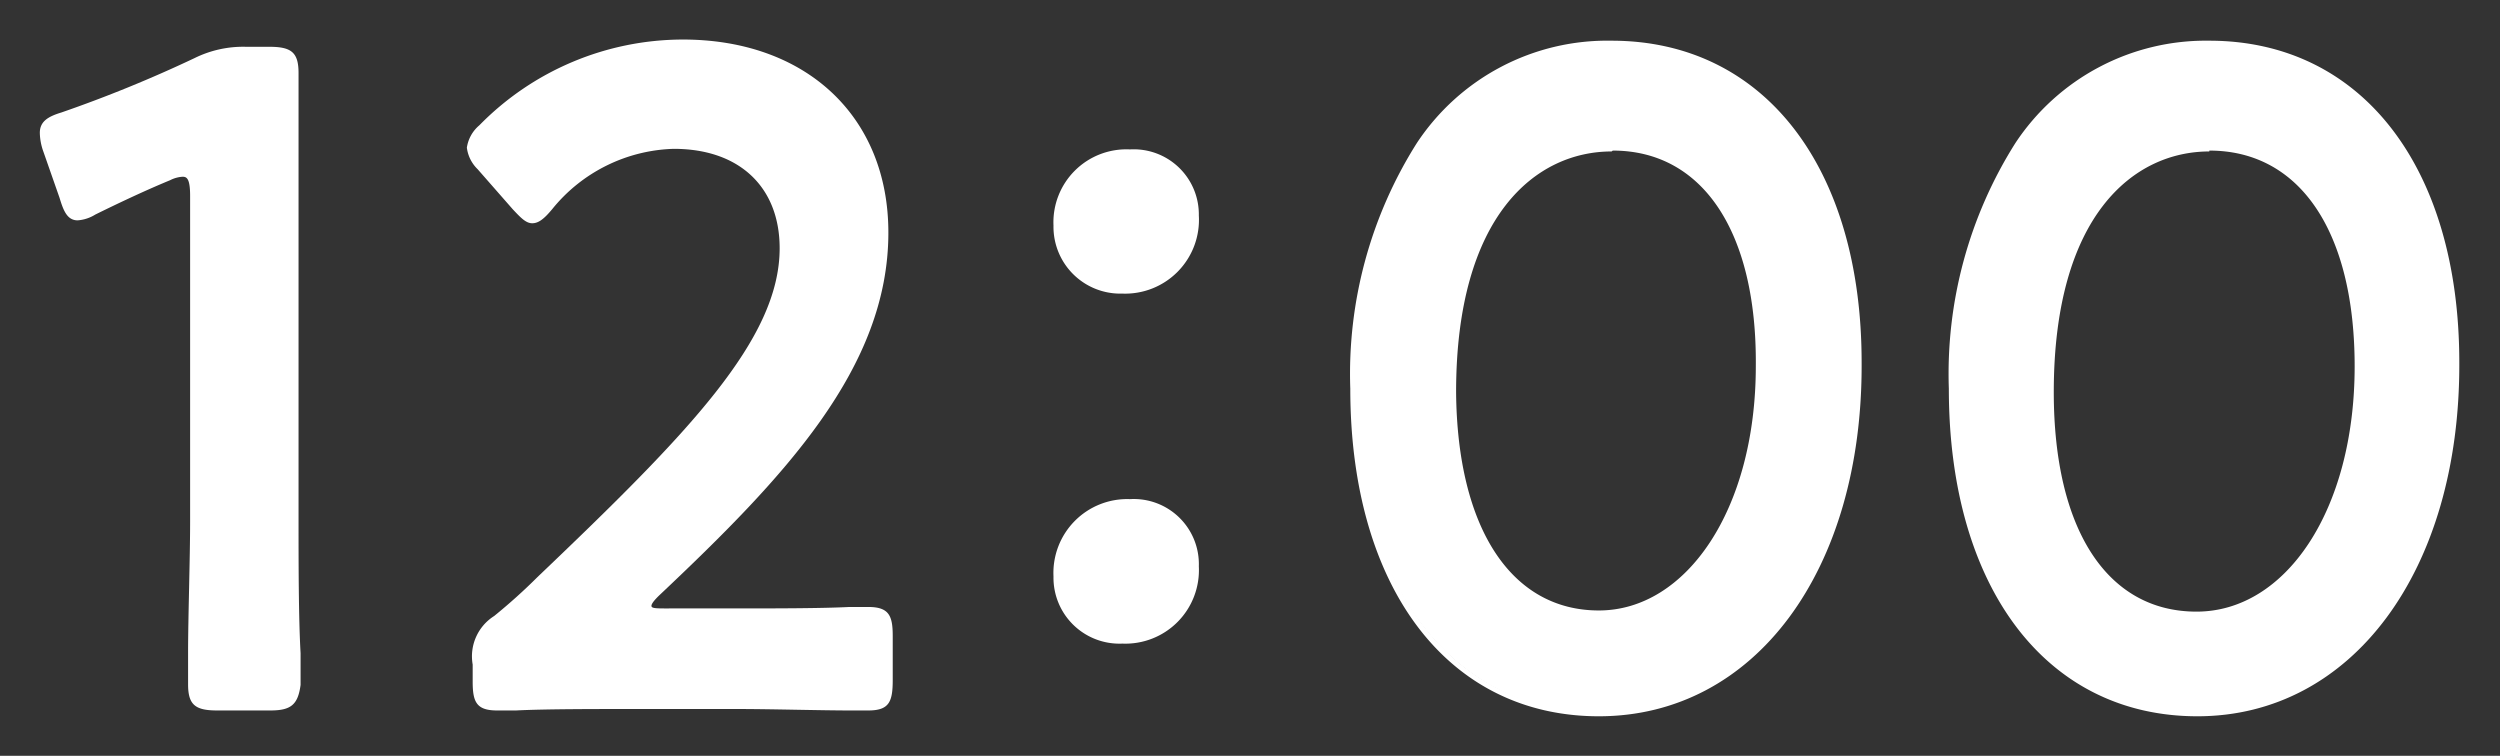
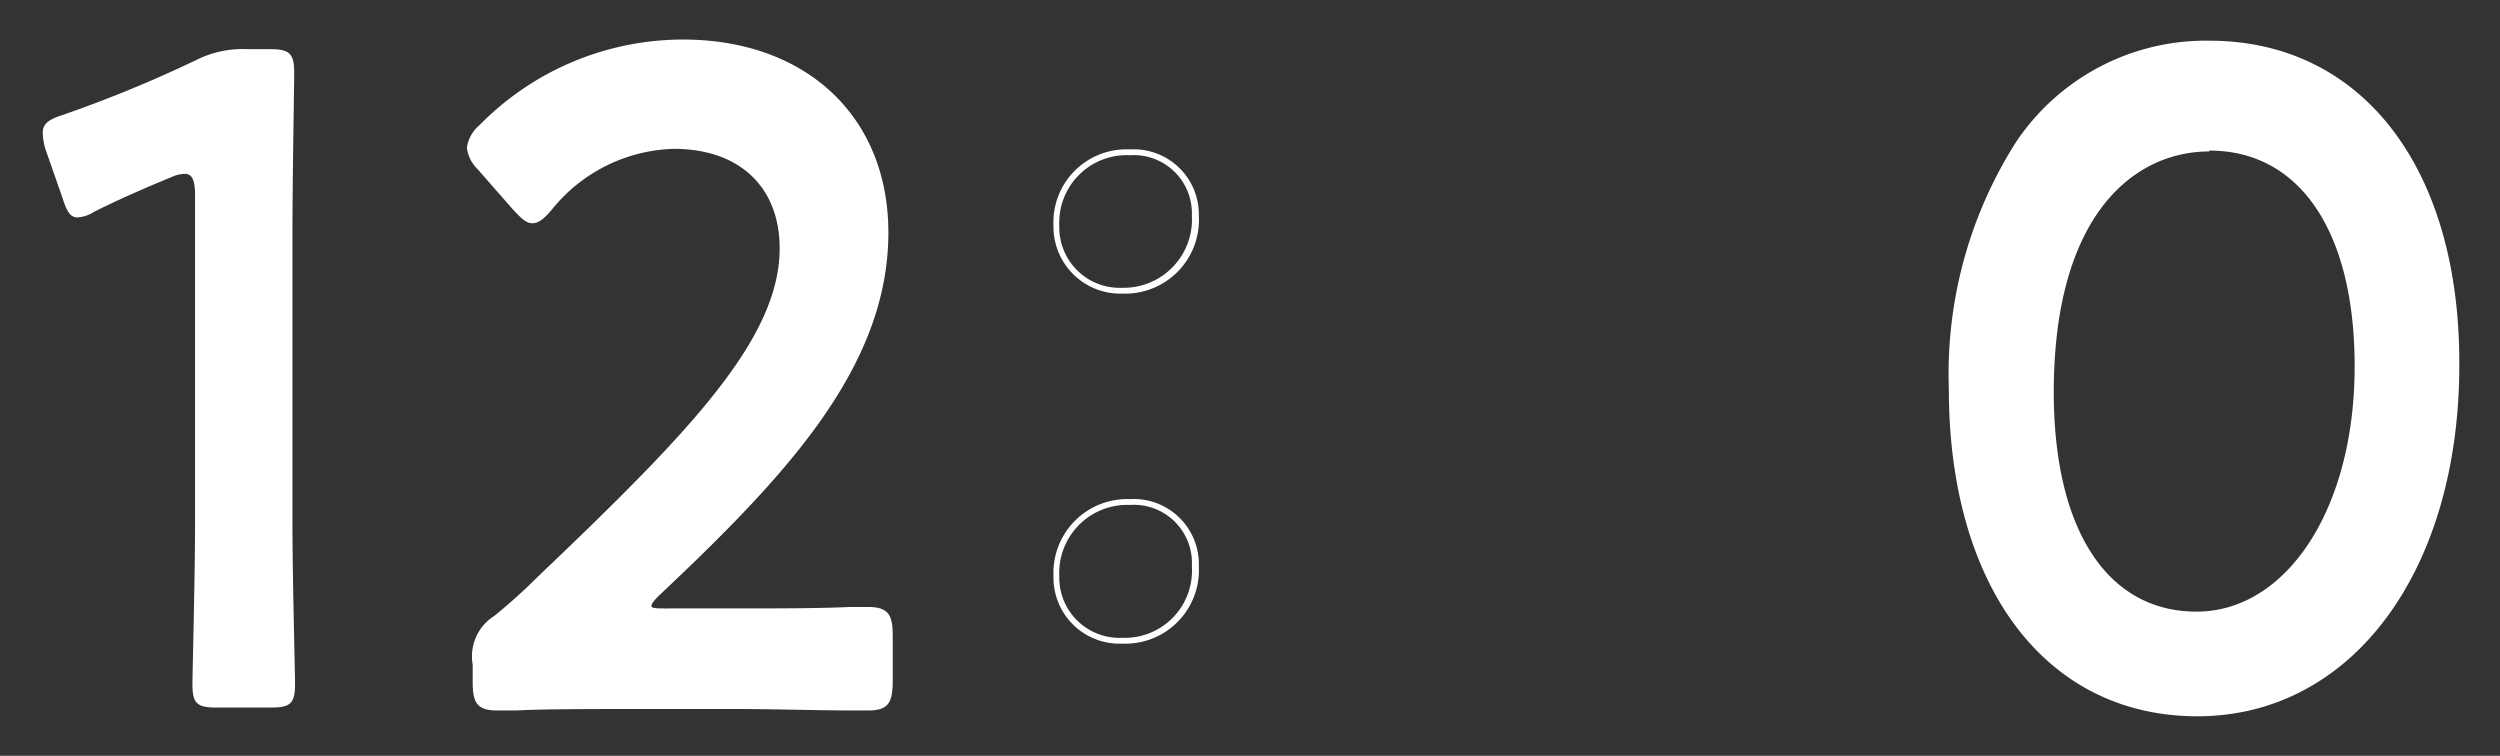
<svg xmlns="http://www.w3.org/2000/svg" width="86" height="26" viewBox="0 0 86 26">
  <rect x="0" y="0" width="86" height="26" fill="#333333" stroke="none" />
  <defs>
    <style>.cls-1{fill:#fff;}.cls-2{fill:none;}</style>
  </defs>
  <g id="レイヤー_2" data-name="レイヤー 2">
    <g id="_1日の流れ" data-name="1日の流れ">
      <path class="cls-1" d="M10.06,17.94c0,1.86.09,5.22.09,5.6,0,.68-.18.8-.85.8H7.47c-.68,0-.85-.12-.85-.8,0-.38.09-3.74.09-5.6V6.74c0-.54-.09-.76-.36-.76a1.19,1.19,0,0,0-.47.12C5,6.46,4,6.9,3.23,7.29a1.19,1.19,0,0,1-.56.19c-.26,0-.38-.22-.53-.7l-.56-1.6a2.07,2.07,0,0,1-.11-.61c0-.29.17-.45.67-.61a44.08,44.08,0,0,0,4.6-1.89,3.56,3.56,0,0,1,1.73-.38h.8c.67,0,.85.13.85.8,0,.48-.06,3.74-.06,5.6Z" />
-       <path class="cls-1" d="M9.3,24.44H7.47c-.75,0-1-.19-1-.9,0-.12,0-.53,0-1.09,0-1.21.07-3.23.07-4.51V6.74c0-.61-.12-.66-.26-.66a1.08,1.08,0,0,0-.43.12C5,6.55,4.05,7,3.28,7.38a1.33,1.33,0,0,1-.61.2c-.36,0-.49-.34-.62-.77l-.56-1.6a2,2,0,0,1-.12-.64c0-.39.28-.56.74-.7A45.49,45.49,0,0,0,6.69,2a3.77,3.77,0,0,1,1.78-.39h.8c.75,0,1,.19,1,.9,0,.16,0,.64,0,1.27,0,1.24,0,3.1,0,4.33v9.85c0,1.28,0,3.3.07,4.51,0,.56,0,1,0,1.09C10.25,24.25,10,24.44,9.3,24.44Zm-3-18.56c.42,0,.46.44.46.86v11.2c0,1.28,0,3.3-.07,4.51,0,.56,0,1,0,1.09,0,.6.11.7.75.7H9.3c.64,0,.75-.1.75-.7,0-.12,0-.53,0-1.09,0-1.21-.07-3.23-.07-4.51V8.09c0-1.23,0-3.1,0-4.33,0-.63,0-1.11,0-1.27,0-.6-.11-.7-.75-.7h-.8a3.54,3.54,0,0,0-1.69.37,44.56,44.56,0,0,1-4.6,1.9c-.52.16-.61.3-.61.51a1.67,1.67,0,0,0,.11.57l.56,1.6c.15.49.25.64.43.64a1.15,1.15,0,0,0,.51-.18C4,6.81,5,6.36,5.84,6A1.24,1.24,0,0,1,6.35,5.88Z" />
      <path class="cls-1" d="M25.4,21.05c1.5,0,4.27-.07,4.47-.07.62,0,.74.2.74.93v1.51c0,.73-.12.92-.74.92-.2,0-3-.06-4.47-.06H21.57c-1.5,0-4.27.06-4.47.06-.62,0-.74-.19-.74-.92v-.58a1.55,1.55,0,0,1,.71-1.57,18.69,18.69,0,0,0,1.5-1.34c5.3-5.06,8.36-8.26,8.36-11.39C26.93,6.46,25.6,5,23.19,5a5.69,5.69,0,0,0-4.3,2.11c-.26.32-.44.45-.61.45s-.33-.16-.59-.45L16.51,5.75a1.13,1.13,0,0,1-.35-.67c0-.22.14-.42.41-.7a9.64,9.64,0,0,1,6.92-2.92c4.47,0,7,2.88,7,6.56,0,4.52-3.32,8.13-7.83,12.39-.23.22-.32.35-.32.45s.17.19.53.19Z" />
      <path class="cls-1" d="M29.87,24.44h-.65c-.95,0-2.73-.05-3.82-.05H21.57c-1.09,0-2.86,0-3.82.05H17.1c-.72,0-.84-.3-.84-1v-.58A1.64,1.64,0,0,1,17,21.19a19.38,19.38,0,0,0,1.49-1.34c5.18-4.94,8.33-8.17,8.33-11.31,0-2.11-1.39-3.42-3.64-3.42A5.58,5.58,0,0,0,19,7.19c-.29.35-.48.49-.69.49s-.38-.17-.67-.48L16.43,5.82a1.25,1.25,0,0,1-.37-.74,1.24,1.24,0,0,1,.43-.77,9.82,9.82,0,0,1,7-2.95C27.72,1.36,30.56,4,30.56,8c0,4.65-3.56,8.4-7.86,12.46-.19.18-.29.31-.29.38s.08.09.43.09H25.4c1.09,0,2.87,0,3.82-.05l.65,0c.72,0,.84.31.84,1v1.51C30.71,24.14,30.59,24.44,29.87,24.44Zm-8.3-.26H25.4c1.1,0,2.87,0,3.82.05h.65c.54,0,.64-.12.64-.82V21.91c0-.7-.1-.83-.64-.83h-.65c-.95,0-2.72.06-3.82.06H22.84c-.16,0-.63,0-.63-.29s.1-.28.35-.53c4.27-4,7.8-7.74,7.8-12.31,0-3.86-2.76-6.46-6.87-6.46a9.56,9.56,0,0,0-6.85,2.89c-.26.28-.38.45-.38.63s.09.31.33.61l1.17,1.37c.2.22.4.42.52.42s.3-.13.54-.42a5.79,5.79,0,0,1,4.37-2.14C25.56,4.92,27,6.3,27,8.54,27,11.76,23.86,15,18.64,20a20,20,0,0,1-1.51,1.35,1.46,1.46,0,0,0-.67,1.49v.58c0,.7.1.82.64.82h.65C18.7,24.21,20.48,24.18,21.57,24.18Z" />
-       <path class="cls-1" d="M41.14,7.41A2.45,2.45,0,0,1,38.61,10a2.19,2.19,0,0,1-2.27-2.24,2.42,2.42,0,0,1,2.53-2.52A2.14,2.14,0,0,1,41.14,7.41Zm0,12.07A2.43,2.43,0,0,1,38.61,22a2.17,2.17,0,0,1-2.27-2.21,2.44,2.44,0,0,1,2.53-2.56A2.15,2.15,0,0,1,41.14,19.48Z" />
      <path class="cls-1" d="M38.61,22.14a2.27,2.27,0,0,1-2.37-2.31,2.54,2.54,0,0,1,2.63-2.66,2.24,2.24,0,0,1,2.37,2.31A2.53,2.53,0,0,1,38.61,22.14Zm.26-4.77a2.34,2.34,0,0,0-2.43,2.46,2.07,2.07,0,0,0,2.17,2.11A2.31,2.31,0,0,0,41,19.48,2,2,0,0,0,38.87,17.37Zm-.26-7.27a2.3,2.3,0,0,1-2.37-2.34,2.51,2.51,0,0,1,2.63-2.62,2.24,2.24,0,0,1,2.37,2.27A2.54,2.54,0,0,1,38.61,10.1Zm.26-4.76a2.32,2.32,0,0,0-2.43,2.42A2.08,2.08,0,0,0,38.61,9.9,2.35,2.35,0,0,0,41,7.41,2,2,0,0,0,38.87,5.34Z" />
-       <path class="cls-1" d="M64,12.47c0,7.62-4,12.07-8.94,12.07-4.71,0-8.45-3.88-8.45-11.17,0-6.56,3.09-11.87,8.89-11.87C60.1,1.5,64,5.18,64,12.47ZM50,13.46c0,5,2,7.65,5,7.65,3.15,0,5.5-3.29,5.5-8.51,0-5-2.15-7.52-5.06-7.52C51.74,5.08,50,9,50,13.46Z" />
-       <path class="cls-1" d="M55,24.64c-5.2,0-8.55-4.43-8.55-11.27a14.86,14.86,0,0,1,2.29-8.45,7.85,7.85,0,0,1,6.7-3.52c5.23,0,8.6,4.34,8.6,11.07C64.08,19.63,60.36,24.64,55,24.64Zm.44-23c-5.34,0-8.79,4.62-8.79,11.77,0,6.72,3.28,11.07,8.35,11.07s8.84-4.92,8.84-12C63.88,5.87,60.58,1.6,55.48,1.6ZM55,21.21c-3.2,0-5.11-2.89-5.11-7.75C49.93,7.21,52.8,5,55.48,5c3.23,0,5.16,2.85,5.16,7.62C60.64,17.67,58.34,21.21,55,21.21Zm.44-16c-2.59,0-5.35,2.18-5.35,8.28C50.13,18.19,52,21,55,21s5.4-3.46,5.4-8.41C60.44,8,58.59,5.18,55.48,5.18Z" />
      <path class="cls-1" d="M84.53,12.47c0,7.62-4,12.07-8.94,12.07-4.71,0-8.45-3.88-8.45-11.17C67.14,6.81,70.23,1.5,76,1.5,80.65,1.5,84.53,5.18,84.53,12.47Zm-14,1c0,5,2,7.65,5,7.65,3.15,0,5.5-3.29,5.5-8.51,0-5-2.15-7.52-5.06-7.52C72.29,5.08,70.58,9,70.58,13.46Z" />
      <path class="cls-1" d="M75.59,24.64c-5.2,0-8.55-4.43-8.55-11.27a14.86,14.86,0,0,1,2.29-8.45A7.85,7.85,0,0,1,76,1.4c5.23,0,8.6,4.34,8.6,11.07C84.63,19.63,80.91,24.64,75.59,24.64ZM76,1.6c-5.34,0-8.79,4.62-8.79,11.77,0,6.72,3.28,11.07,8.35,11.07s8.84-4.92,8.84-12C84.43,5.87,81.13,1.6,76,1.6Zm-.44,19.61c-3.2,0-5.11-2.89-5.11-7.75C70.48,7.21,73.35,5,76,5c3.23,0,5.16,2.85,5.16,7.62C81.19,17.67,78.89,21.21,75.59,21.21Zm.44-16c-2.59,0-5.35,2.18-5.35,8.28,0,4.73,1.84,7.55,4.91,7.55S81,17.55,81,12.6C81,8,79.14,5.18,76,5.18Z" />
-       <rect class="cls-2" width="86" height="26" />
    </g>
  </g>
</svg>